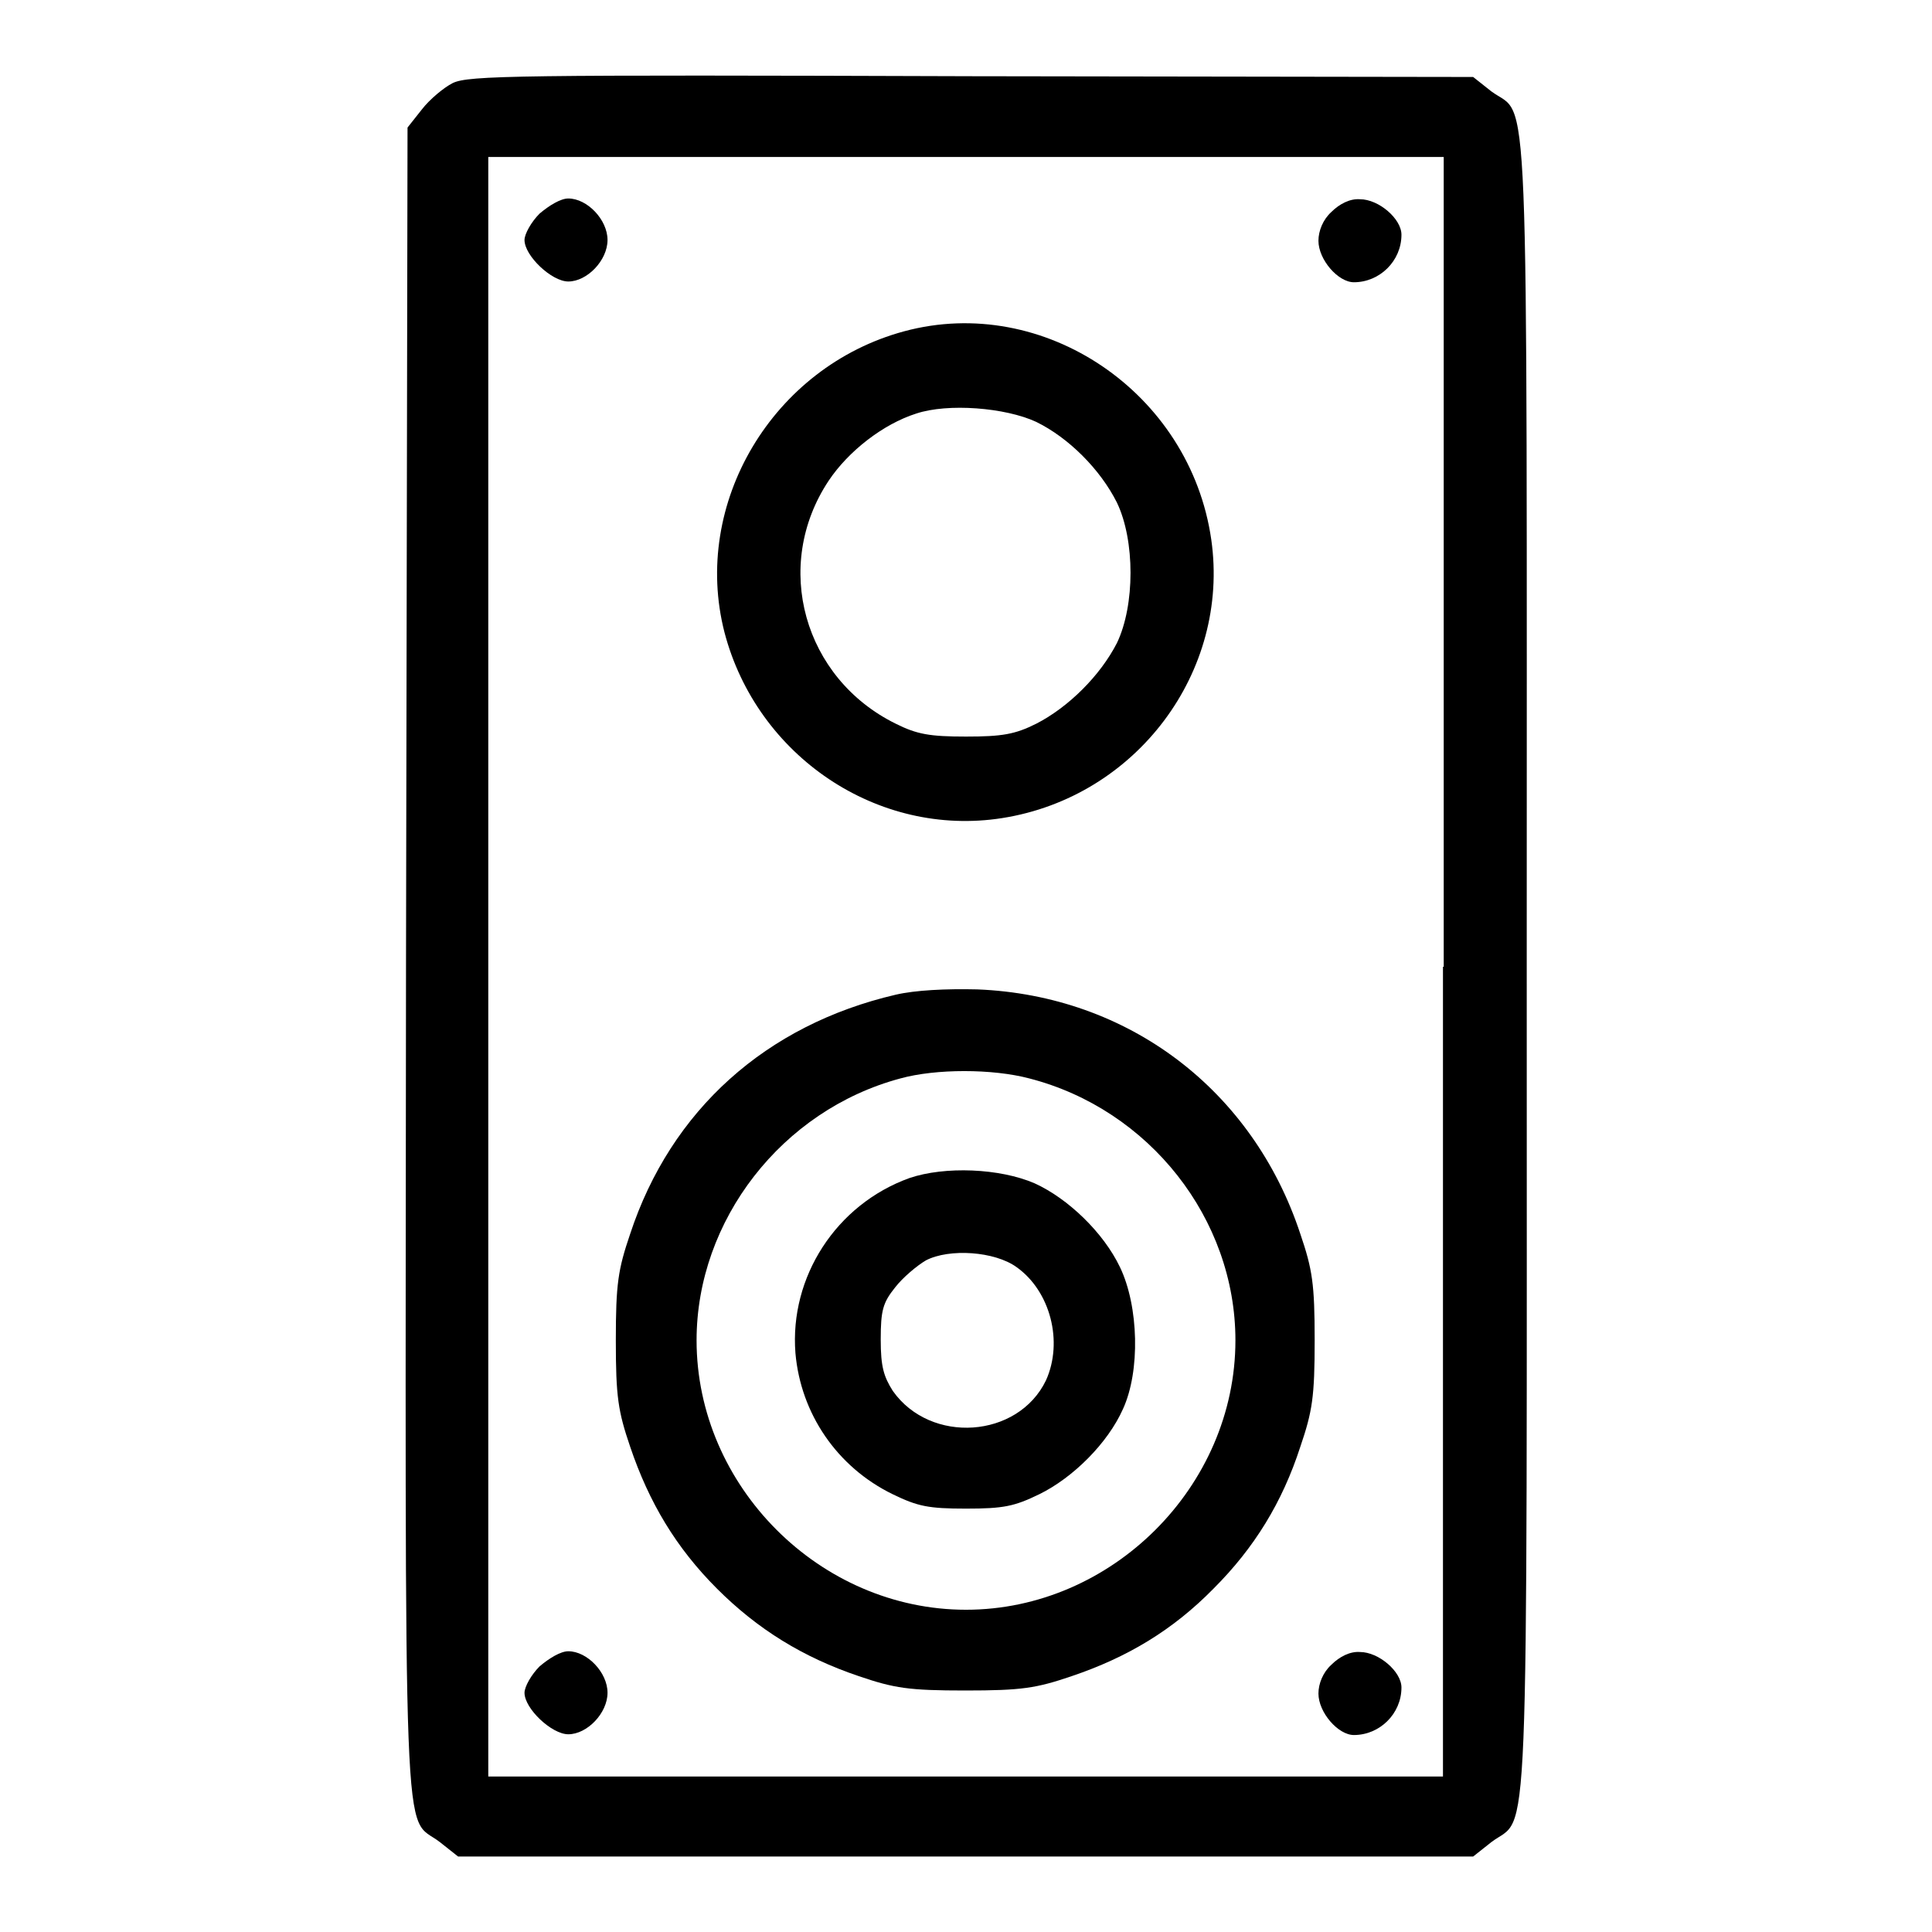
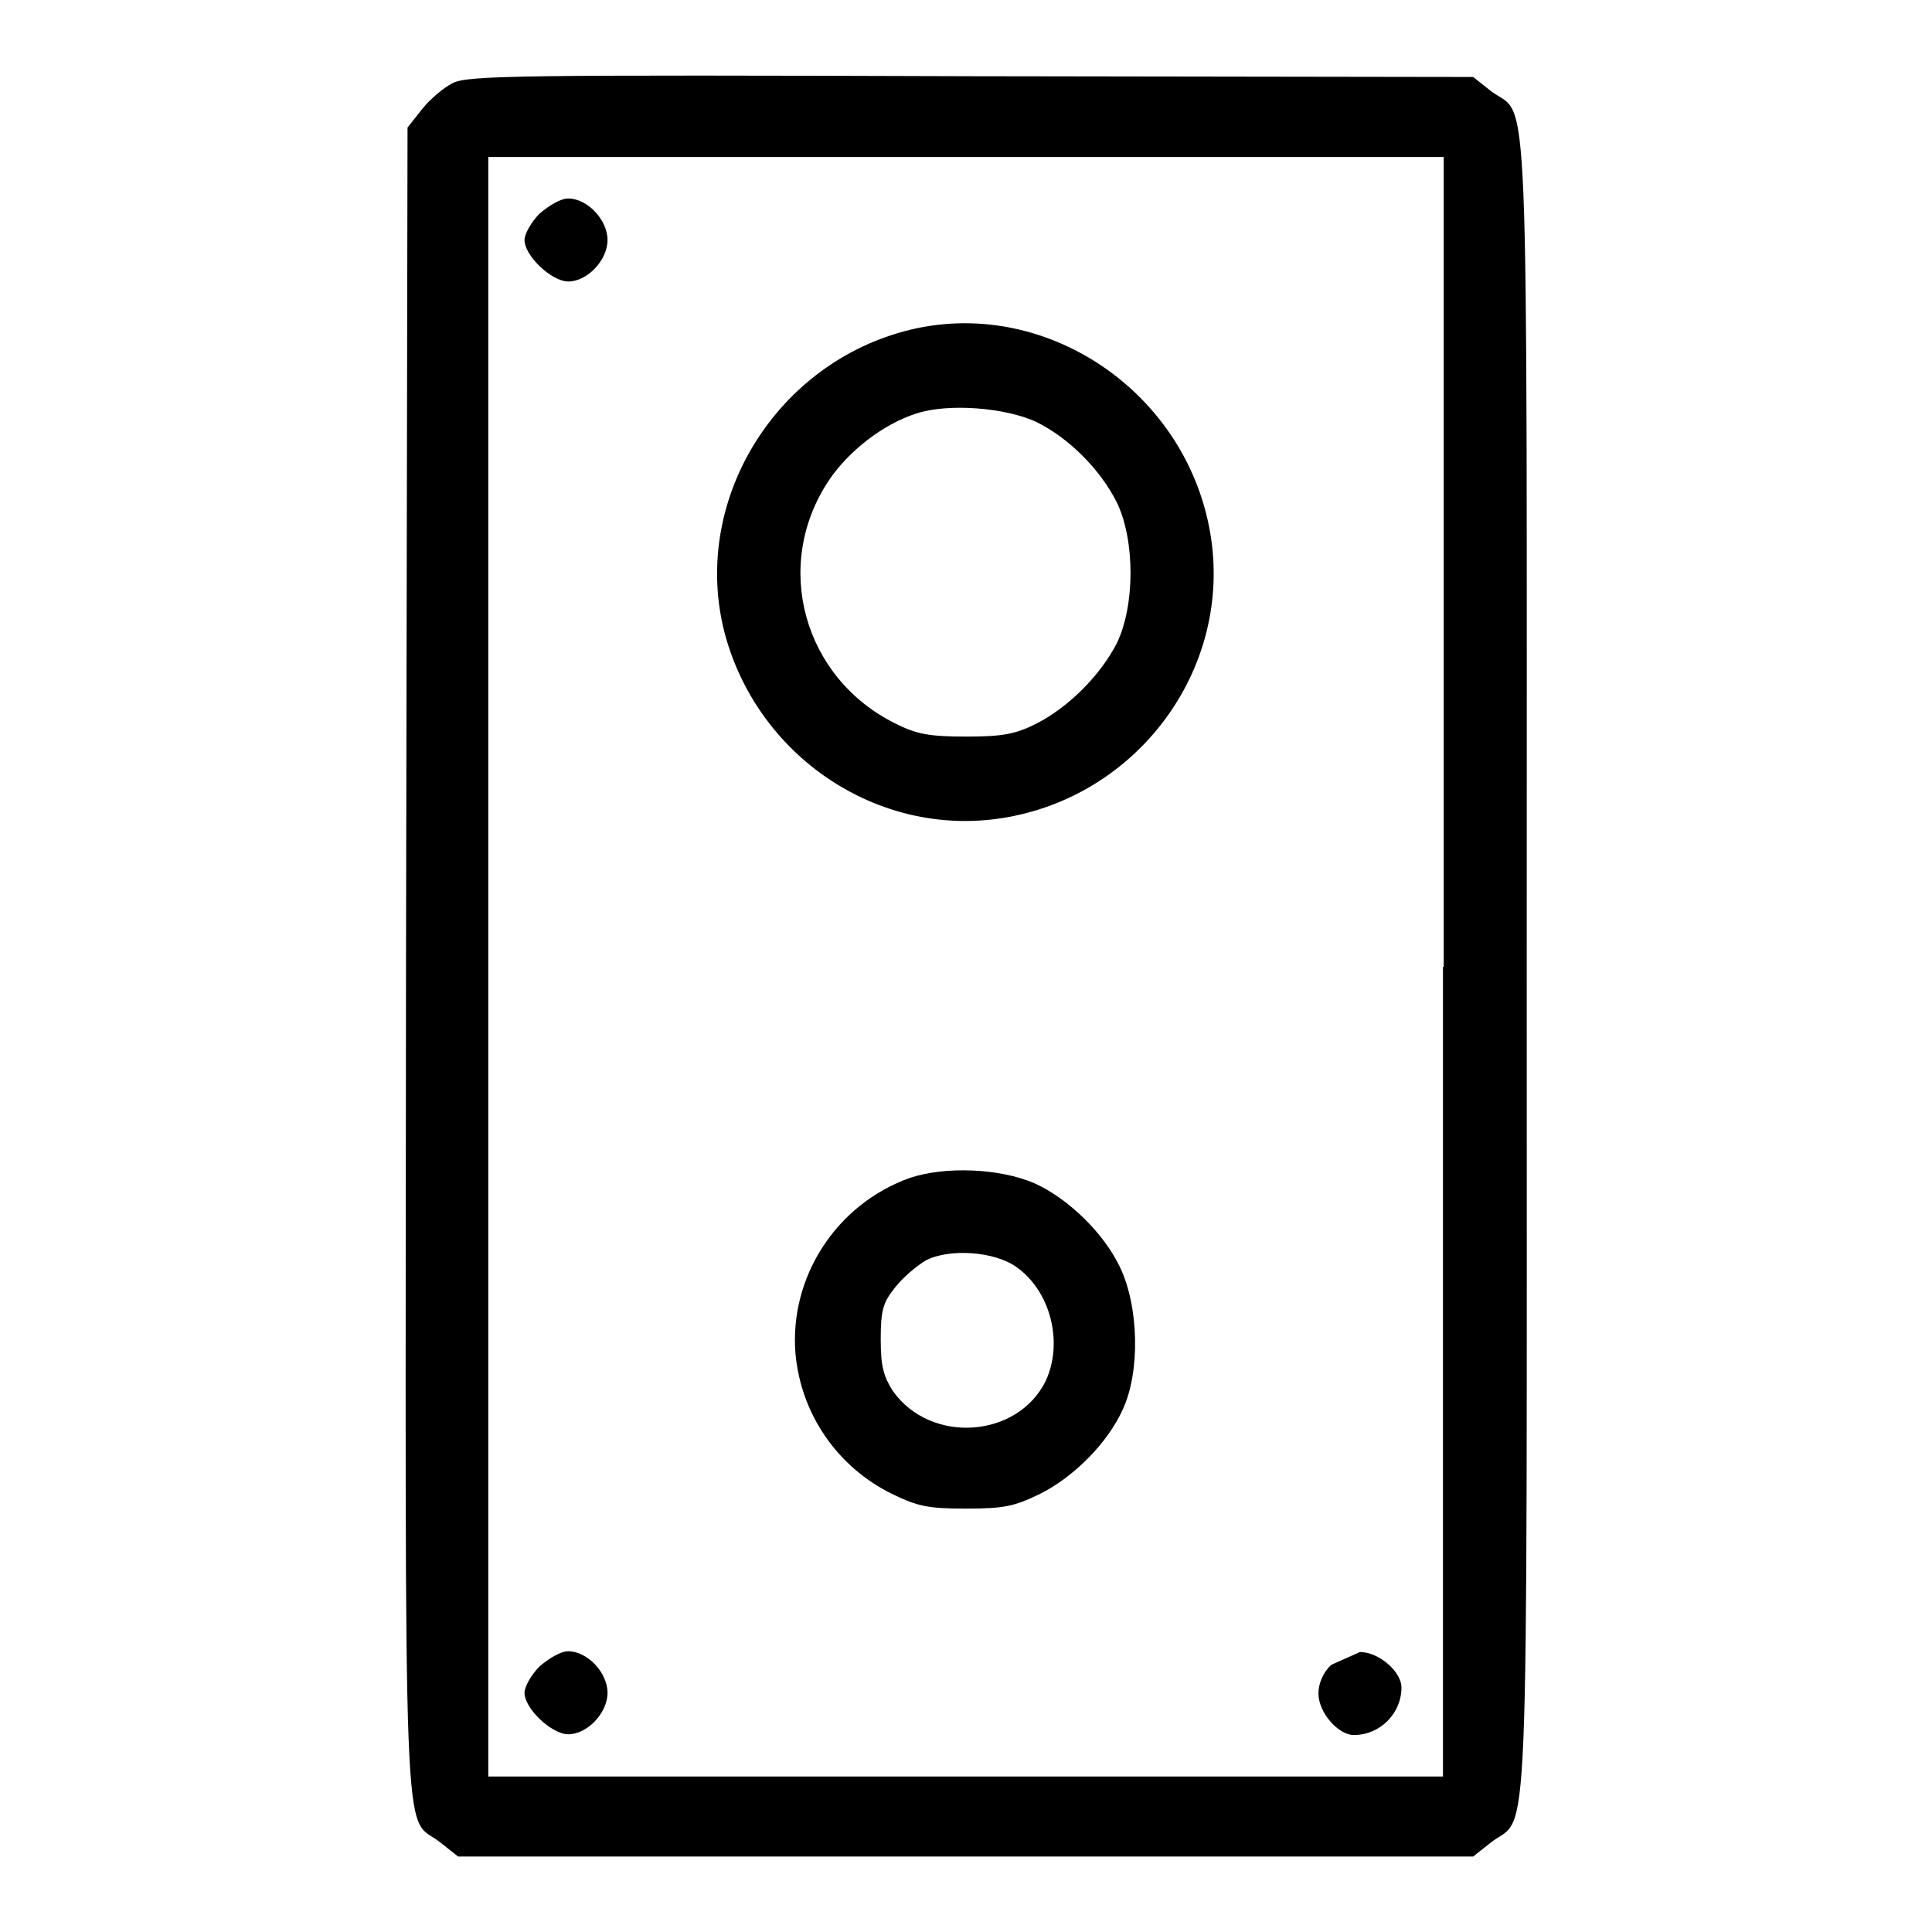
<svg xmlns="http://www.w3.org/2000/svg" version="1.1" x="0px" y="0px" viewBox="0 0 256 256" enable-background="new 0 0 256 256" xml:space="preserve">
  <g>
    <g>
      <g>
        <path fill="#000000" d="M60,11c-1.2,0.6-3.1,2.2-4.1,3.5l-1.9,2.4l-0.2,110.3c-0.1,122.9-0.5,113,4.5,116.9l2.4,1.9H128h67.2l2.4-1.9c5.1-3.9,4.7,5.8,4.7-116c0-121.9,0.4-112.2-4.7-116l-2.4-1.9l-66.4-0.1C68.3,9.9,62.1,10,60,11z M191.2,128.1v107.3H128H64.7V128.1V20.8H128h63.3V128.1z" />
        <path fill="#000000" d="M71.5,28.3c-1.1,1.1-2,2.7-2,3.5c0,2.1,3.6,5.5,5.8,5.5c2.5,0,5.2-2.8,5.2-5.5s-2.7-5.5-5.2-5.5C74.3,26.3,72.8,27.2,71.5,28.3z" />
-         <path fill="#000000" d="M176.4,28.1c-1.1,1-1.7,2.5-1.7,3.8c0,2.5,2.6,5.5,4.7,5.5c3.4,0,6.3-2.8,6.3-6.3c0-2.1-3-4.7-5.5-4.7C178.9,26.3,177.5,27,176.4,28.1z" />
        <path fill="#000000" d="M119.8,43.9C102.4,48.6,91.6,66.7,96,83.8c4.3,16.4,20.3,27.2,36.8,24.6c17.8-2.8,30.2-19.4,27.7-36.9C157.7,52,138.3,38.9,119.8,43.9z M137.3,55.9c4.3,2.1,8.5,6.3,10.7,10.7c2.4,5,2.4,13.6,0,18.6c-2.2,4.3-6.4,8.5-10.7,10.7c-2.8,1.4-4.5,1.7-9.3,1.7c-4.8,0-6.5-0.3-9.3-1.7c-12.2-6-16.4-20.9-8.9-32.2c2.6-3.9,7.2-7.5,11.6-8.9C125.6,53.4,133.2,54,137.3,55.9z" />
-         <path fill="#000000" d="M118.7,131.8c-17.2,4-29.8,15.3-35.2,31.7c-1.6,4.7-1.9,6.6-1.9,14.1c0,7.5,0.3,9.4,1.9,14.1c2.5,7.4,6.1,13.4,11.5,18.8c5.4,5.4,11.4,9.1,18.8,11.6c4.7,1.6,6.6,1.9,14.1,1.9c7.5,0,9.4-0.3,14.1-1.9c7.4-2.5,13.4-6.1,18.8-11.6c5.4-5.4,9.1-11.4,11.5-18.8c1.6-4.7,1.9-6.6,1.9-14.1c0-7.5-0.3-9.4-1.9-14.1c-6.3-19.1-22.8-31.6-42.8-32.4C125.3,131,121.3,131.2,118.7,131.8z M136.4,142.9c15.9,4.1,27.3,18.6,27.3,34.7c0,19.4-16.4,35.7-35.7,35.7c-19.4,0-35.7-16.4-35.7-35.7c0-15.9,11.3-30.5,27-34.7C124,141.6,131.5,141.6,136.4,142.9z" />
        <path fill="#000000" d="M120.5,156.1c-9.7,3.5-15.9,13.1-15.1,23.2c0.7,8,5.5,15.1,12.9,18.7c3.3,1.6,4.7,1.9,9.7,1.9c5,0,6.4-0.3,9.7-1.9c4.5-2.2,9.1-6.8,11.1-11.3c2.3-5,2.1-13.6-0.4-18.8c-2.2-4.6-6.9-9.1-11.3-11.1C132.5,154.8,125.2,154.5,120.5,156.1z M134.7,167.9c4.5,3.2,6.2,9.9,3.9,15c-3.7,7.7-15.3,8.5-20.3,1.4c-1.2-1.9-1.6-3.2-1.6-6.8c0-3.9,0.3-4.9,1.9-6.9c1-1.3,2.9-2.9,4.1-3.6C125.8,165.4,131.8,165.8,134.7,167.9z" />
        <path fill="#000000" d="M71.5,220.8c-1.1,1.1-2,2.7-2,3.5c0,2.1,3.6,5.5,5.8,5.5c2.5,0,5.2-2.8,5.2-5.5s-2.7-5.5-5.2-5.5C74.3,218.8,72.8,219.7,71.5,220.8z" />
-         <path fill="#000000" d="M176.4,220.6c-1.1,1-1.7,2.5-1.7,3.8c0,2.5,2.6,5.5,4.7,5.5c3.4,0,6.3-2.8,6.3-6.3c0-2.1-3-4.7-5.5-4.7C178.9,218.8,177.5,219.5,176.4,220.6z" />
+         <path fill="#000000" d="M176.4,220.6c-1.1,1-1.7,2.5-1.7,3.8c0,2.5,2.6,5.5,4.7,5.5c3.4,0,6.3-2.8,6.3-6.3c0-2.1-3-4.7-5.5-4.7z" />
      </g>
    </g>
  </g>
</svg>